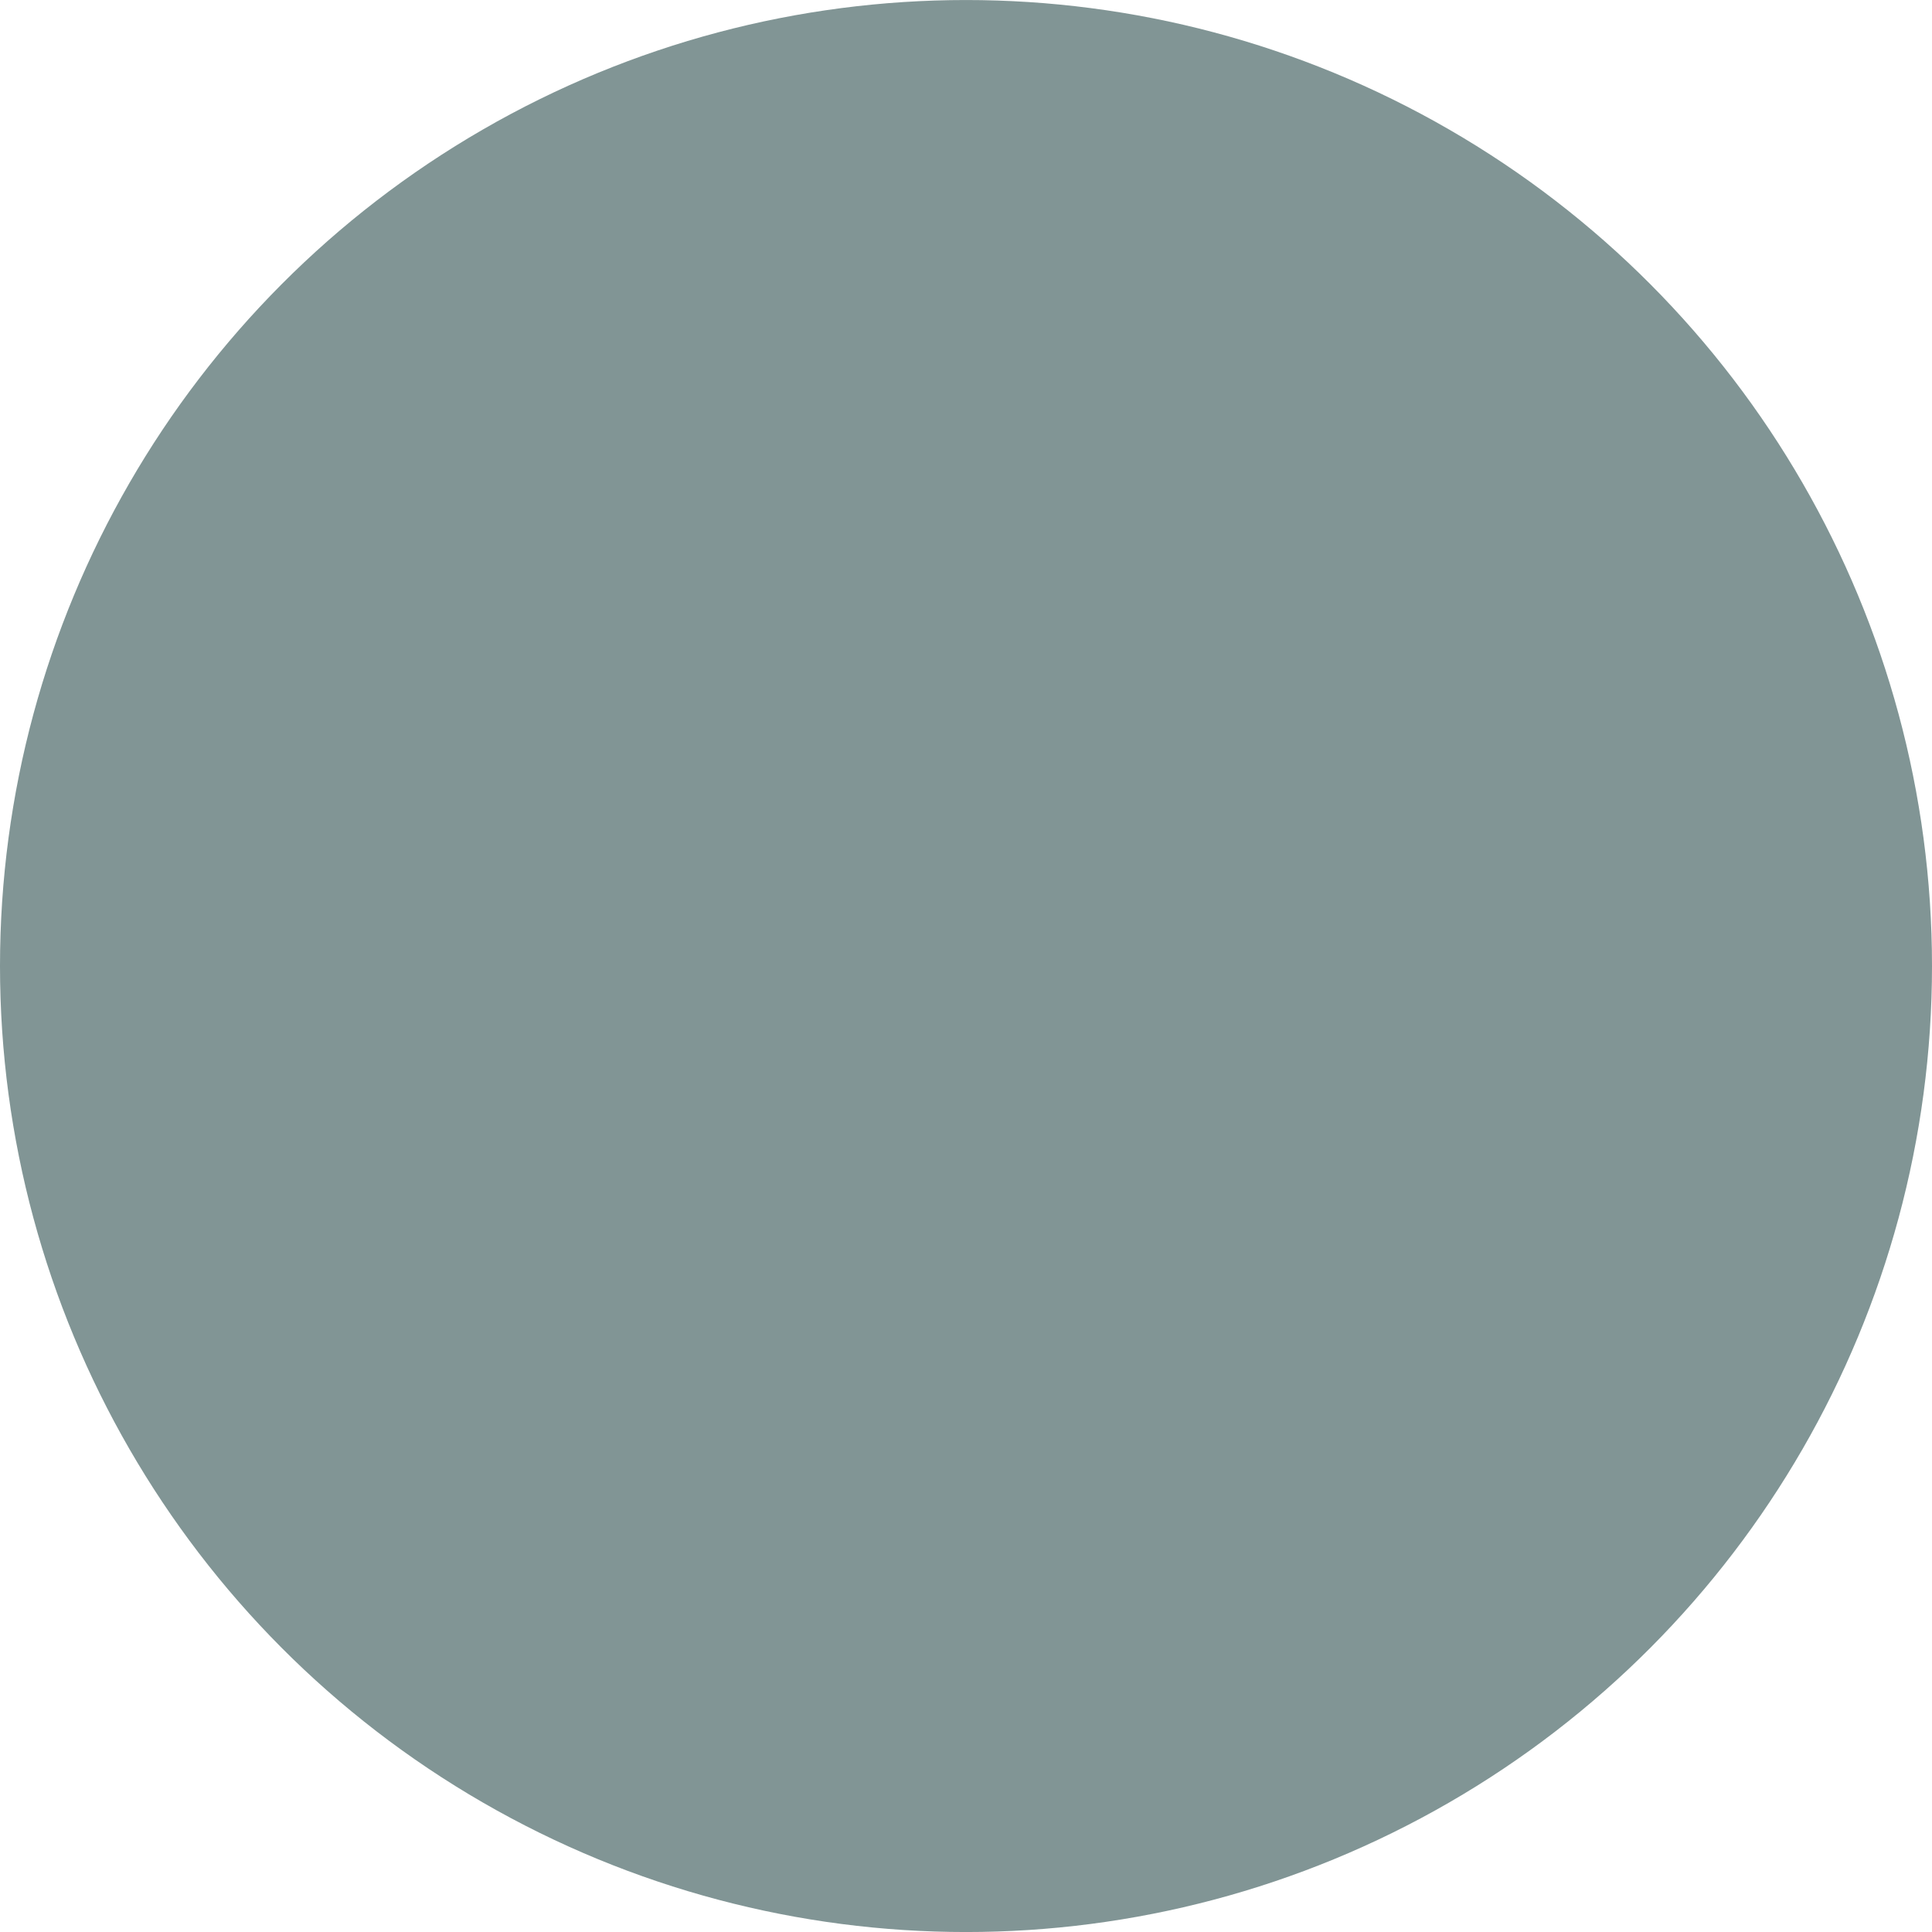
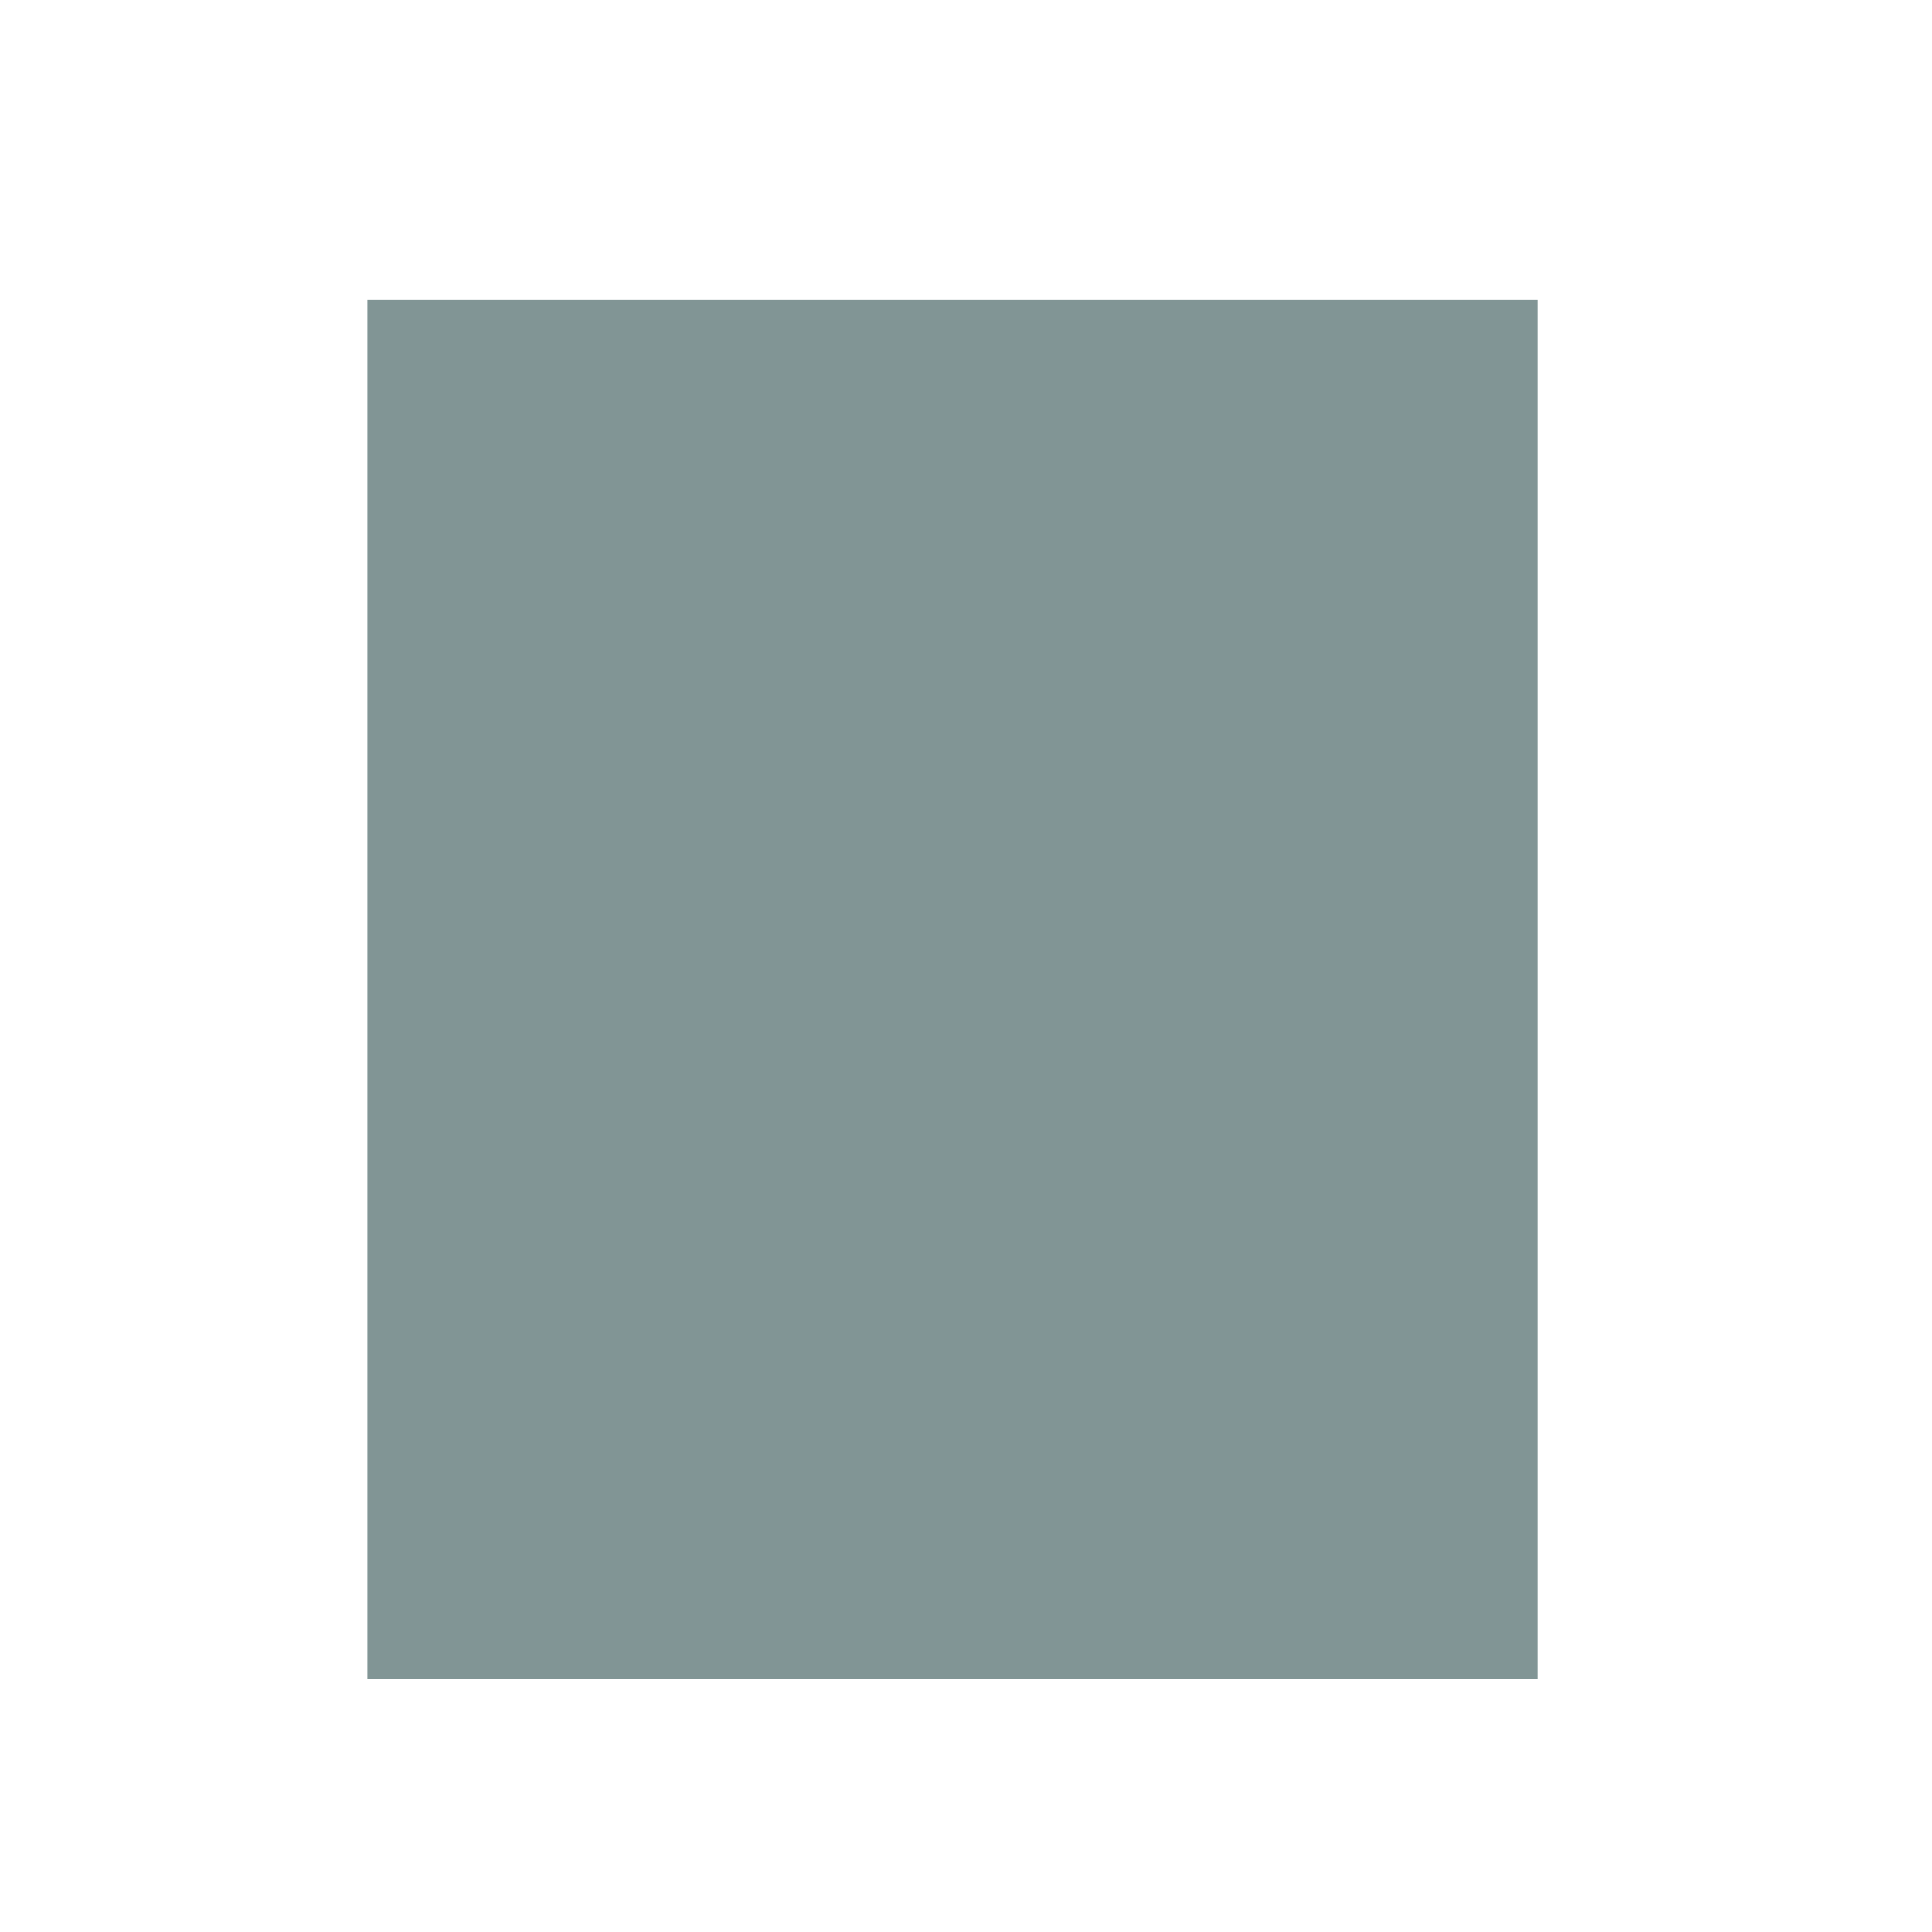
<svg xmlns="http://www.w3.org/2000/svg" xmlns:ns1="http://sodipodi.sourceforge.net/DTD/sodipodi-0.dtd" xmlns:ns2="http://www.inkscape.org/namespaces/inkscape" height="140mm" width="140mm" version="1.1" viewBox="0 0 140 140" id="svg16" ns1:docname="circle.svg" ns2:version="0.92.4 (unknown)">
  <defs id="defs20" />
  <ns1:namedview pagecolor="#ffffff" bordercolor="#666666" borderopacity="1" objecttolerance="10" gridtolerance="10" guidetolerance="10" ns2:pageopacity="0" ns2:pageshadow="2" ns2:window-width="708" ns2:window-height="480" id="namedview18" showgrid="false" ns2:zoom="0.4460119" ns2:cx="264.56693" ns2:cy="264.56693" ns2:window-x="75" ns2:window-y="34" ns2:window-maximized="0" ns2:current-layer="svg16" />
  <g fill="#e5e7e9" transform="translate(-30.92 -42.548)" id="g14" style="fill:#819595;fill-opacity:1">
-     <circle r="70" cy="112.55" cx="100.92" stroke-width=".265" id="circle4" style="fill:#819595;fill-opacity:1" />
    <flowRoot style="word-spacing:0px;letter-spacing:0px;fill:#819595;fill-opacity:1" transform="scale(.265)" xml:space="preserve" font-size="192px" line-height="1.25" font-family="sans-serif" id="flowRoot12">
      <flowRegion font-size="192px" fill="#e5e7e9" id="flowRegion8" style="fill:#819595;fill-opacity:1">
        <rect height="377.14" width="320" y="242.52" x="217.14" fill="#e5e7e9" id="rect6" style="fill:#819595;fill-opacity:1" />
      </flowRegion>
      <flowPara id="flowPara10" />
    </flowRoot>
  </g>
</svg>